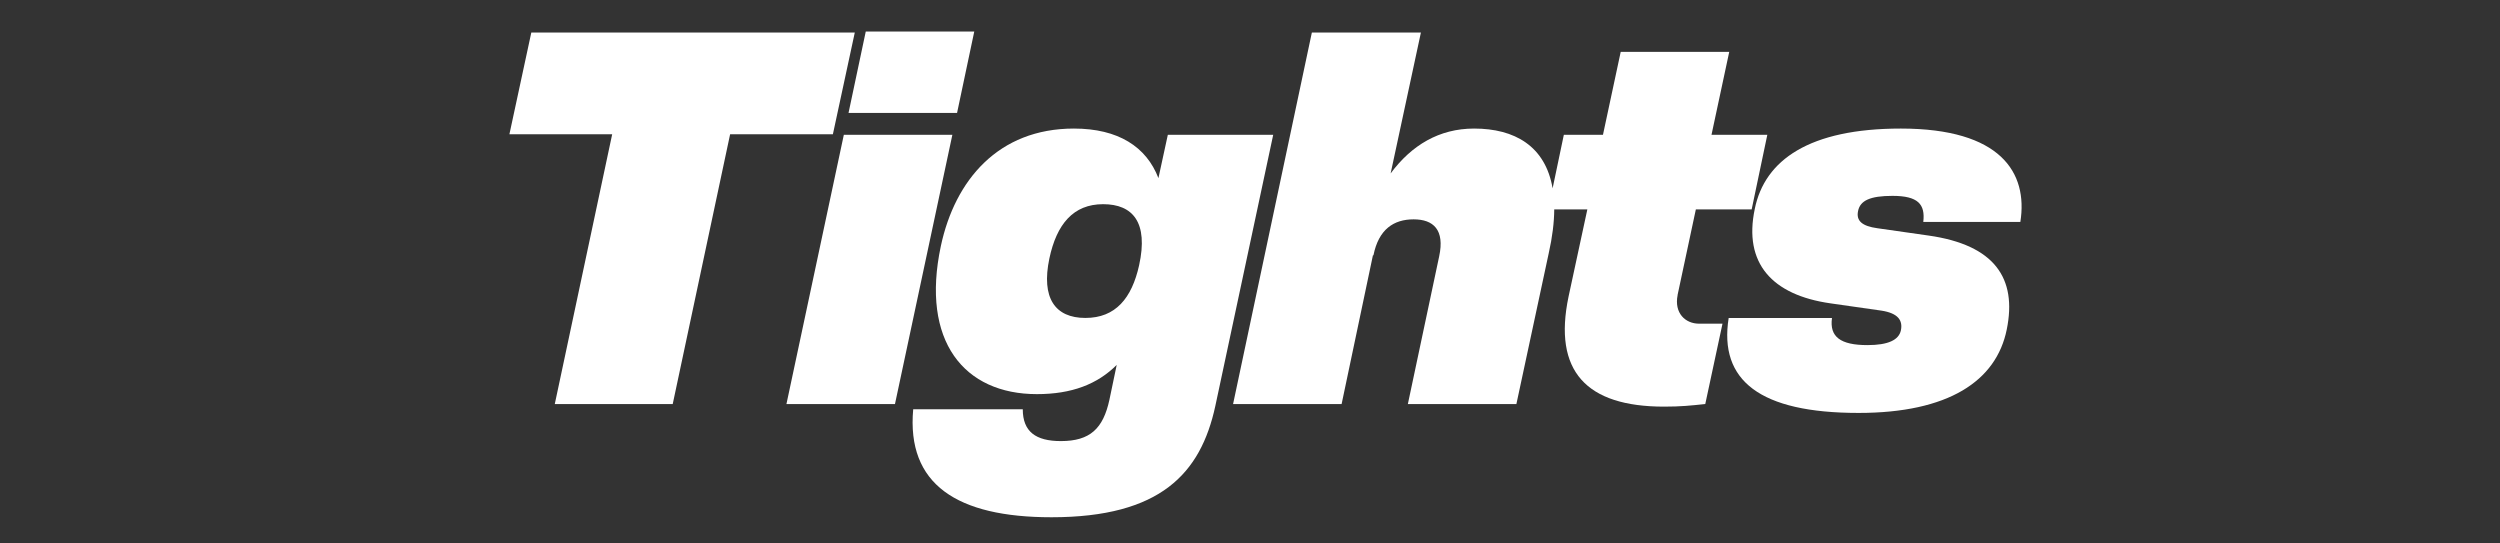
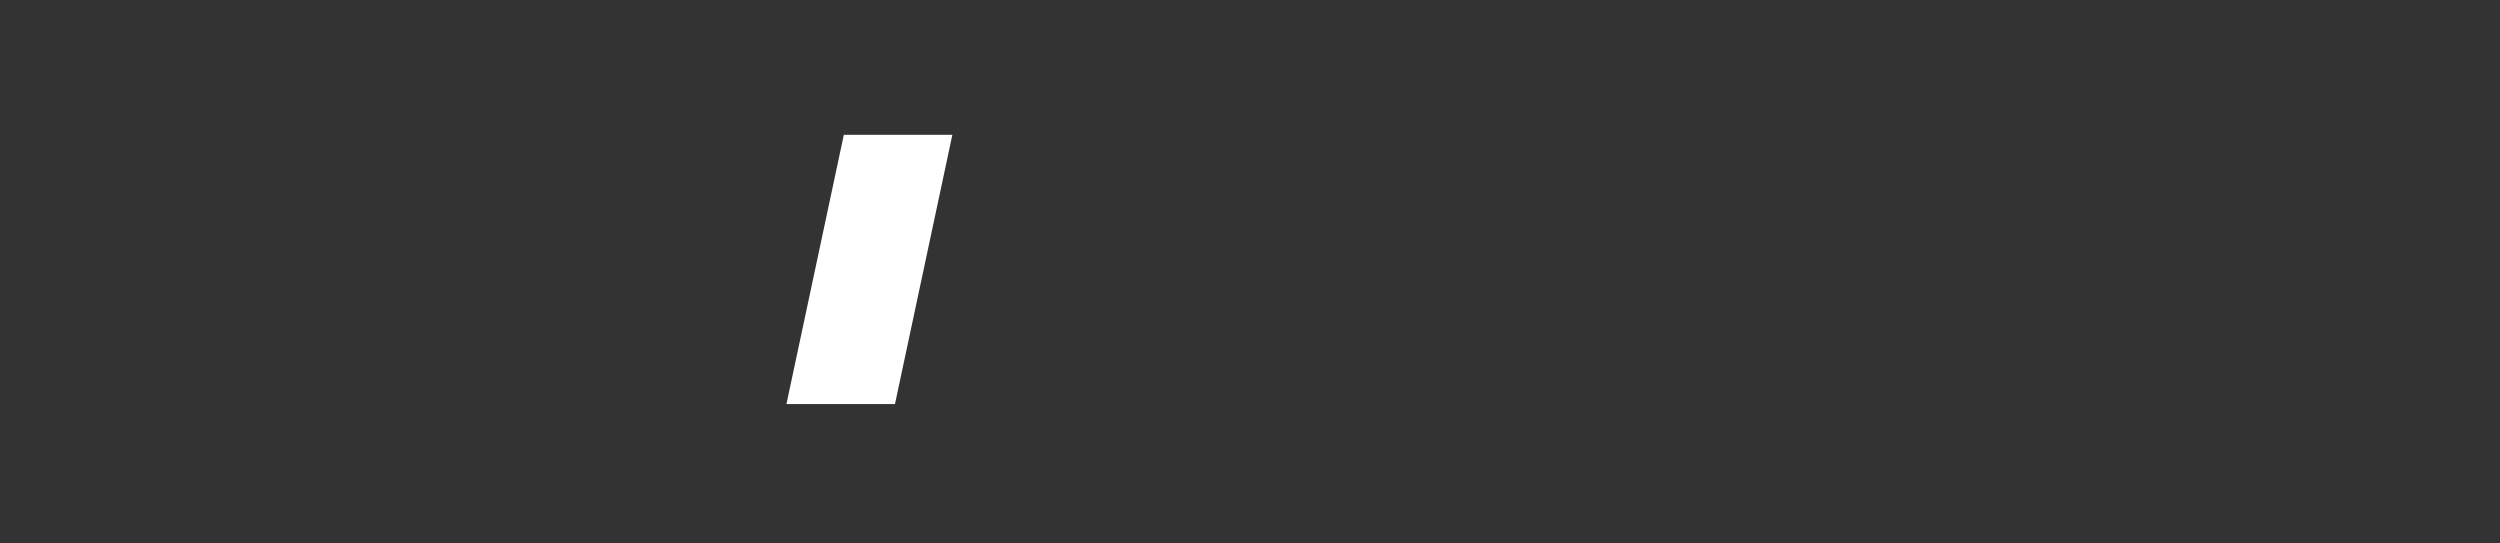
<svg xmlns="http://www.w3.org/2000/svg" id="Layer_2" data-name="Layer 2" viewBox="0 0 920 200">
  <rect x="0" y="0" width="920" height="200" fill="#333333" stroke="none" />
  <defs>
    <style> .cls-1 { fill: none; } .cls-2 { fill: #fff; } </style>
  </defs>
  <g id="Layer_1-2" data-name="Layer 1">
    <rect class="cls-1" width="920" height="200" />
    <g>
-       <polygon class="cls-2" points="314.56 11.98 195.52 11.98 187.46 49.42 225.28 49.42 204.16 148.69 247.56 148.69 268.68 49.42 306.5 49.42 314.56 11.98" />
      <polygon class="cls-2" points="310.53 49.61 289.41 148.69 329.35 148.69 350.47 49.61 310.53 49.61" />
-       <polygon class="cls-2" points="352.2 41.55 358.53 11.6 318.6 11.6 312.26 41.55 352.2 41.55" />
-       <path class="cls-2" d="M429.76,49.61l-3.46,15.94c-4.42-11.52-14.78-18.24-31.1-18.24-27.84,0-43.78,19.01-48.96,43.2-7.49,35.14,8.64,54.53,35.33,54.53,12.86,0,22.27-3.65,29.38-10.75l-2.69,12.86c-2.3,10.56-7.1,15.17-17.86,15.17-9.22,0-14.02-3.46-14.02-11.71h-40.32c-2.5,27.65,16.13,39.74,50.88,39.74,40.13,0,54.91-16.13,60.29-40.9l21.31-99.84h-38.78ZM419.2,97.61c-2.69,12.1-8.64,19.39-19.78,19.39s-16.32-7.3-13.25-21.89c2.69-12.67,8.83-19.97,19.78-19.97s16.7,6.72,13.25,22.46Z" />
-       <path class="cls-2" d="M617.35,108.56l6.72-31.49h20.54l5.76-27.46h-20.54l6.53-30.53h-39.94l-6.53,30.53h-14.4l-4.13,19.7c-2.67-15.6-14.03-22-28.89-22-12.86,0-23.04,6.14-30.72,16.51l11.14-51.84h-40.13l-28.99,136.71h39.94l11.52-54.72h.19c1.92-9.6,7.49-13.25,14.78-13.25s11.52,3.84,9.41,13.63l-11.52,54.34h39.94l11.9-55.49c1.36-6.04,2-11.4,2.03-16.13h12.18l-6.91,32.06c-5.76,27.46,6.53,40.51,35.14,40.51,6.14,0,9.79-.38,15.17-.96l6.34-29.57h-8.64c-4.99,0-9.22-3.84-7.87-10.56Z" />
-       <path class="cls-2" d="M743.49,81.68c2.88-18.24-7.3-34.37-43.97-34.37-33.6,0-50.11,11.52-53.76,29.57-4.22,19.97,6.34,31.68,27.84,34.75l18.82,2.69c6.14.96,7.87,3.65,7.1,7.3-.77,3.46-4.61,5.38-12.29,5.38-9.98,0-14.02-3.07-13.06-9.98h-38.02c-3.65,23.04,11.52,34.94,47.81,34.94,33.02,0,50.69-11.71,54.53-30.72,3.84-18.82-4.42-31.1-28.8-34.56l-18.82-2.69c-5.57-.77-7.87-2.69-7.1-6.34.77-3.84,4.42-5.57,12.67-5.57,9.41,0,12.1,3.07,11.33,9.6h35.71Z" />
    </g>
  </g>
</svg>